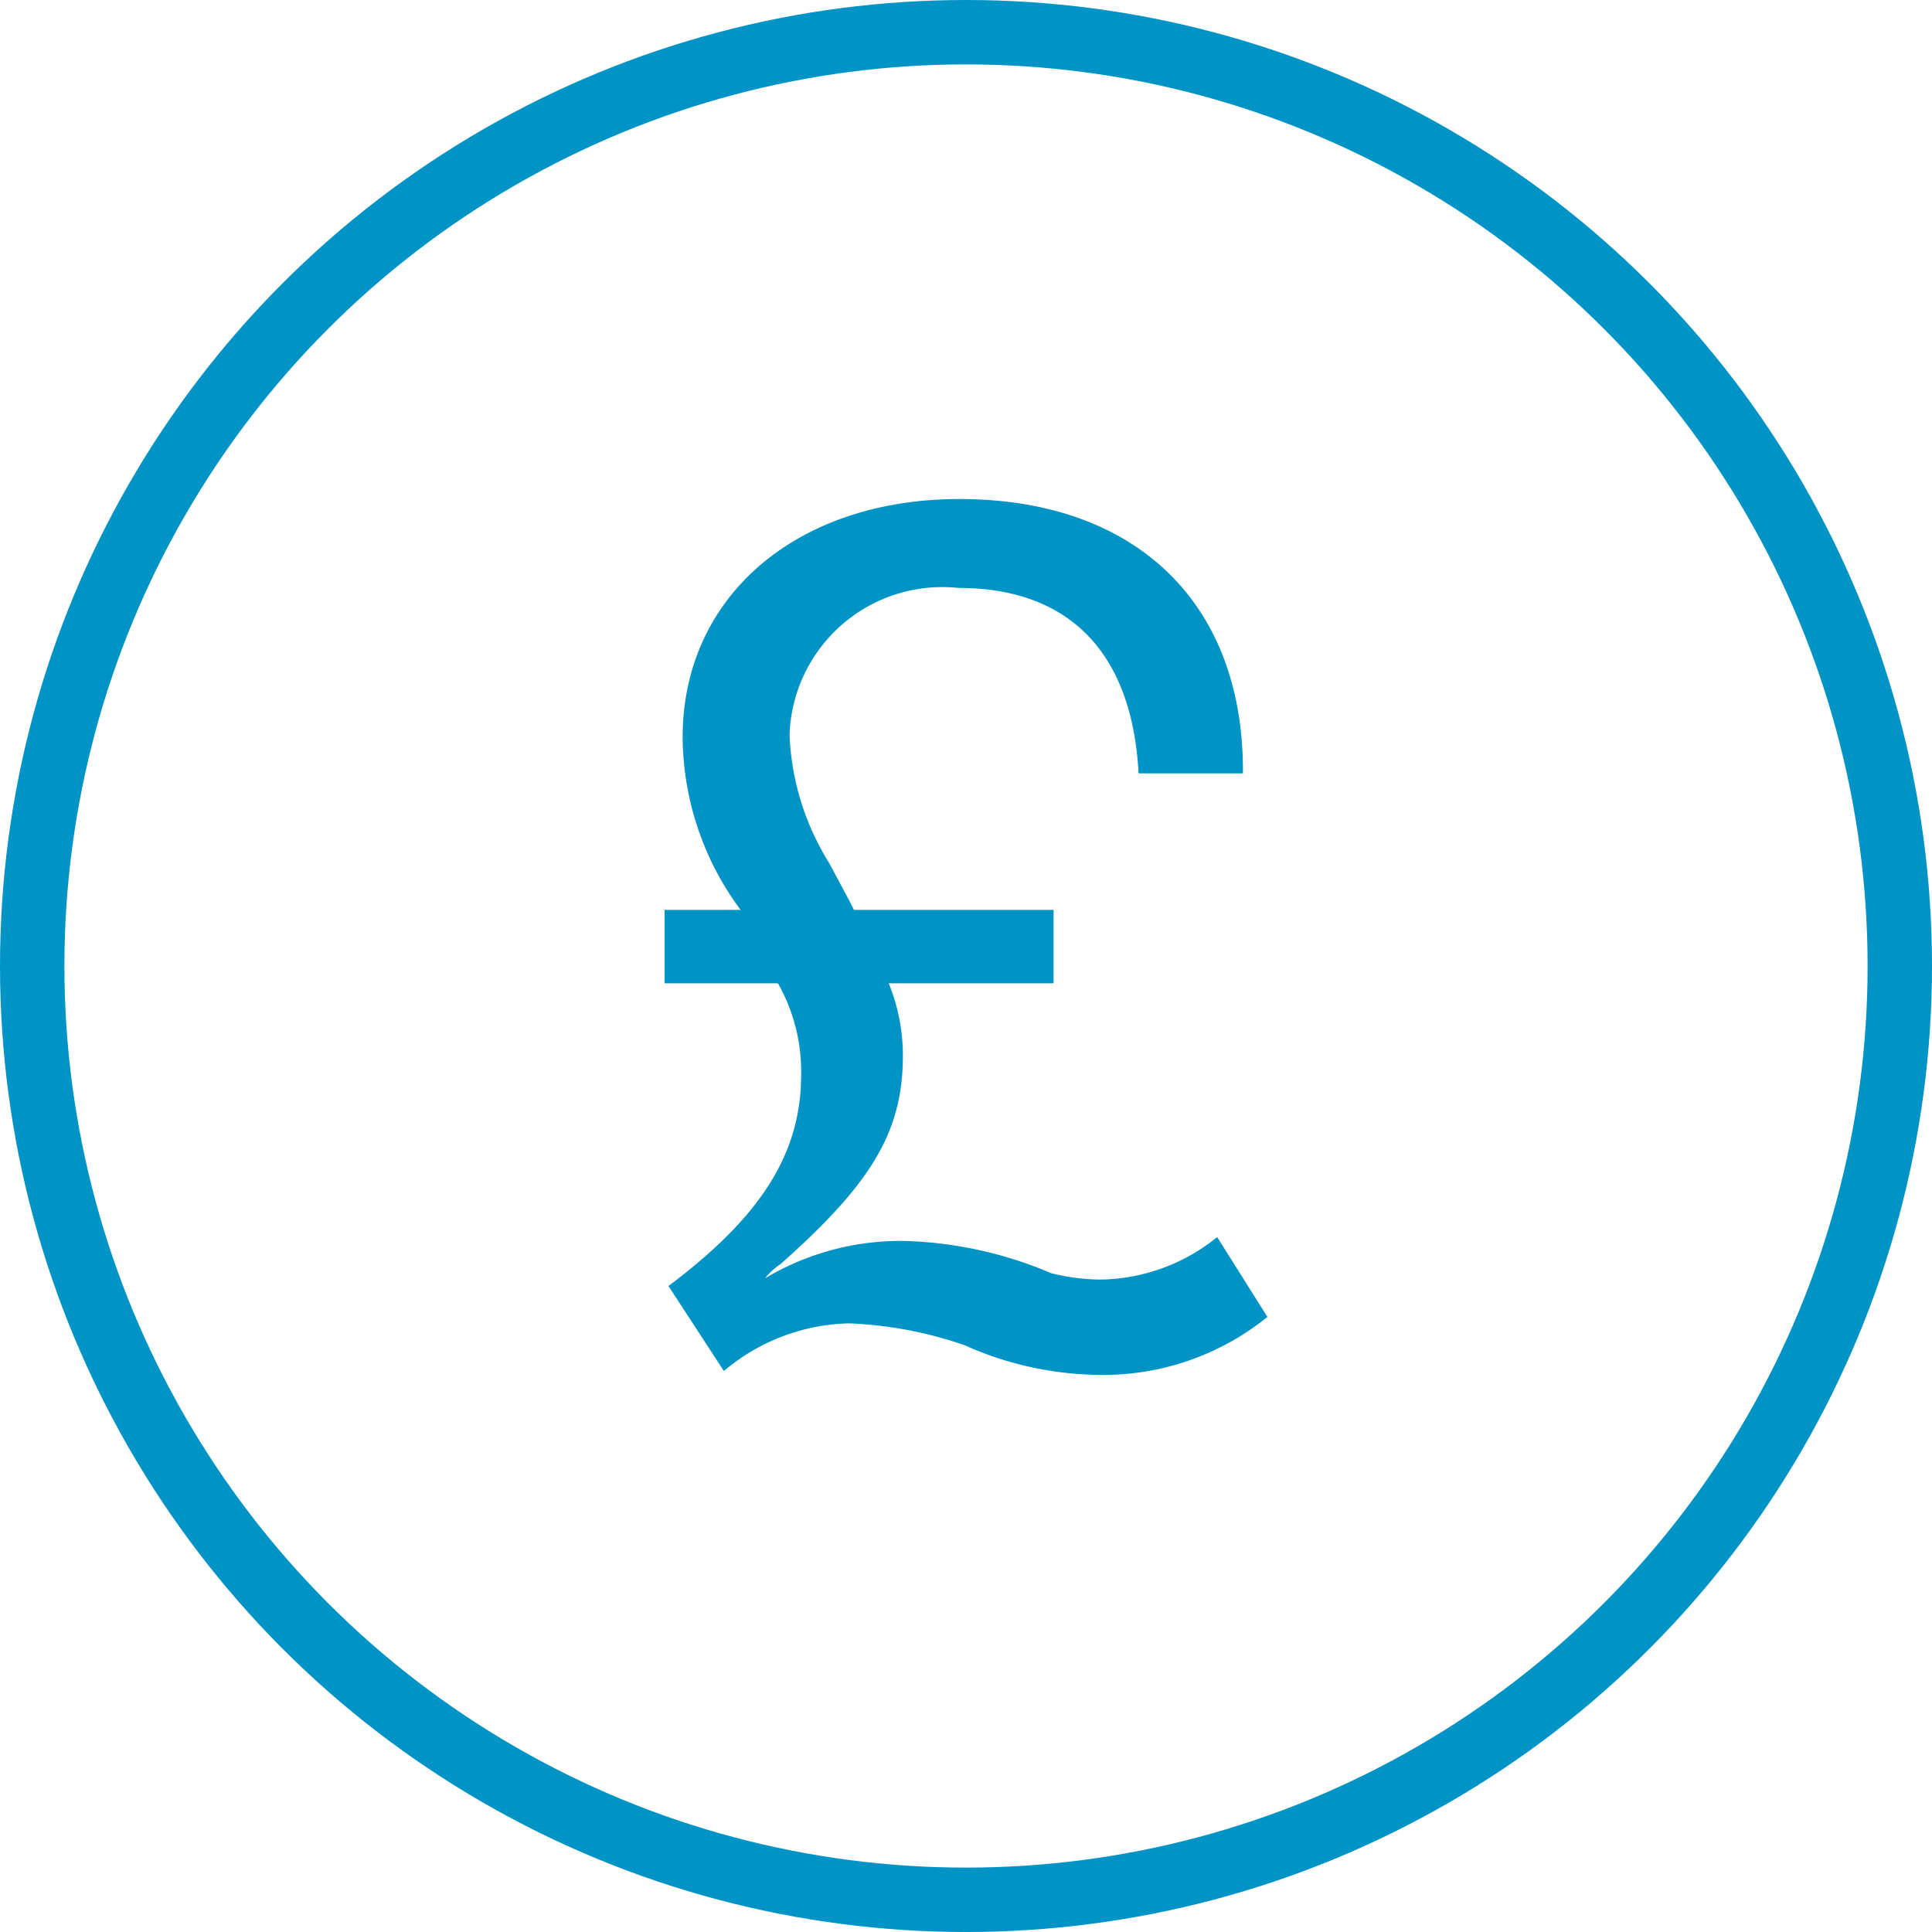
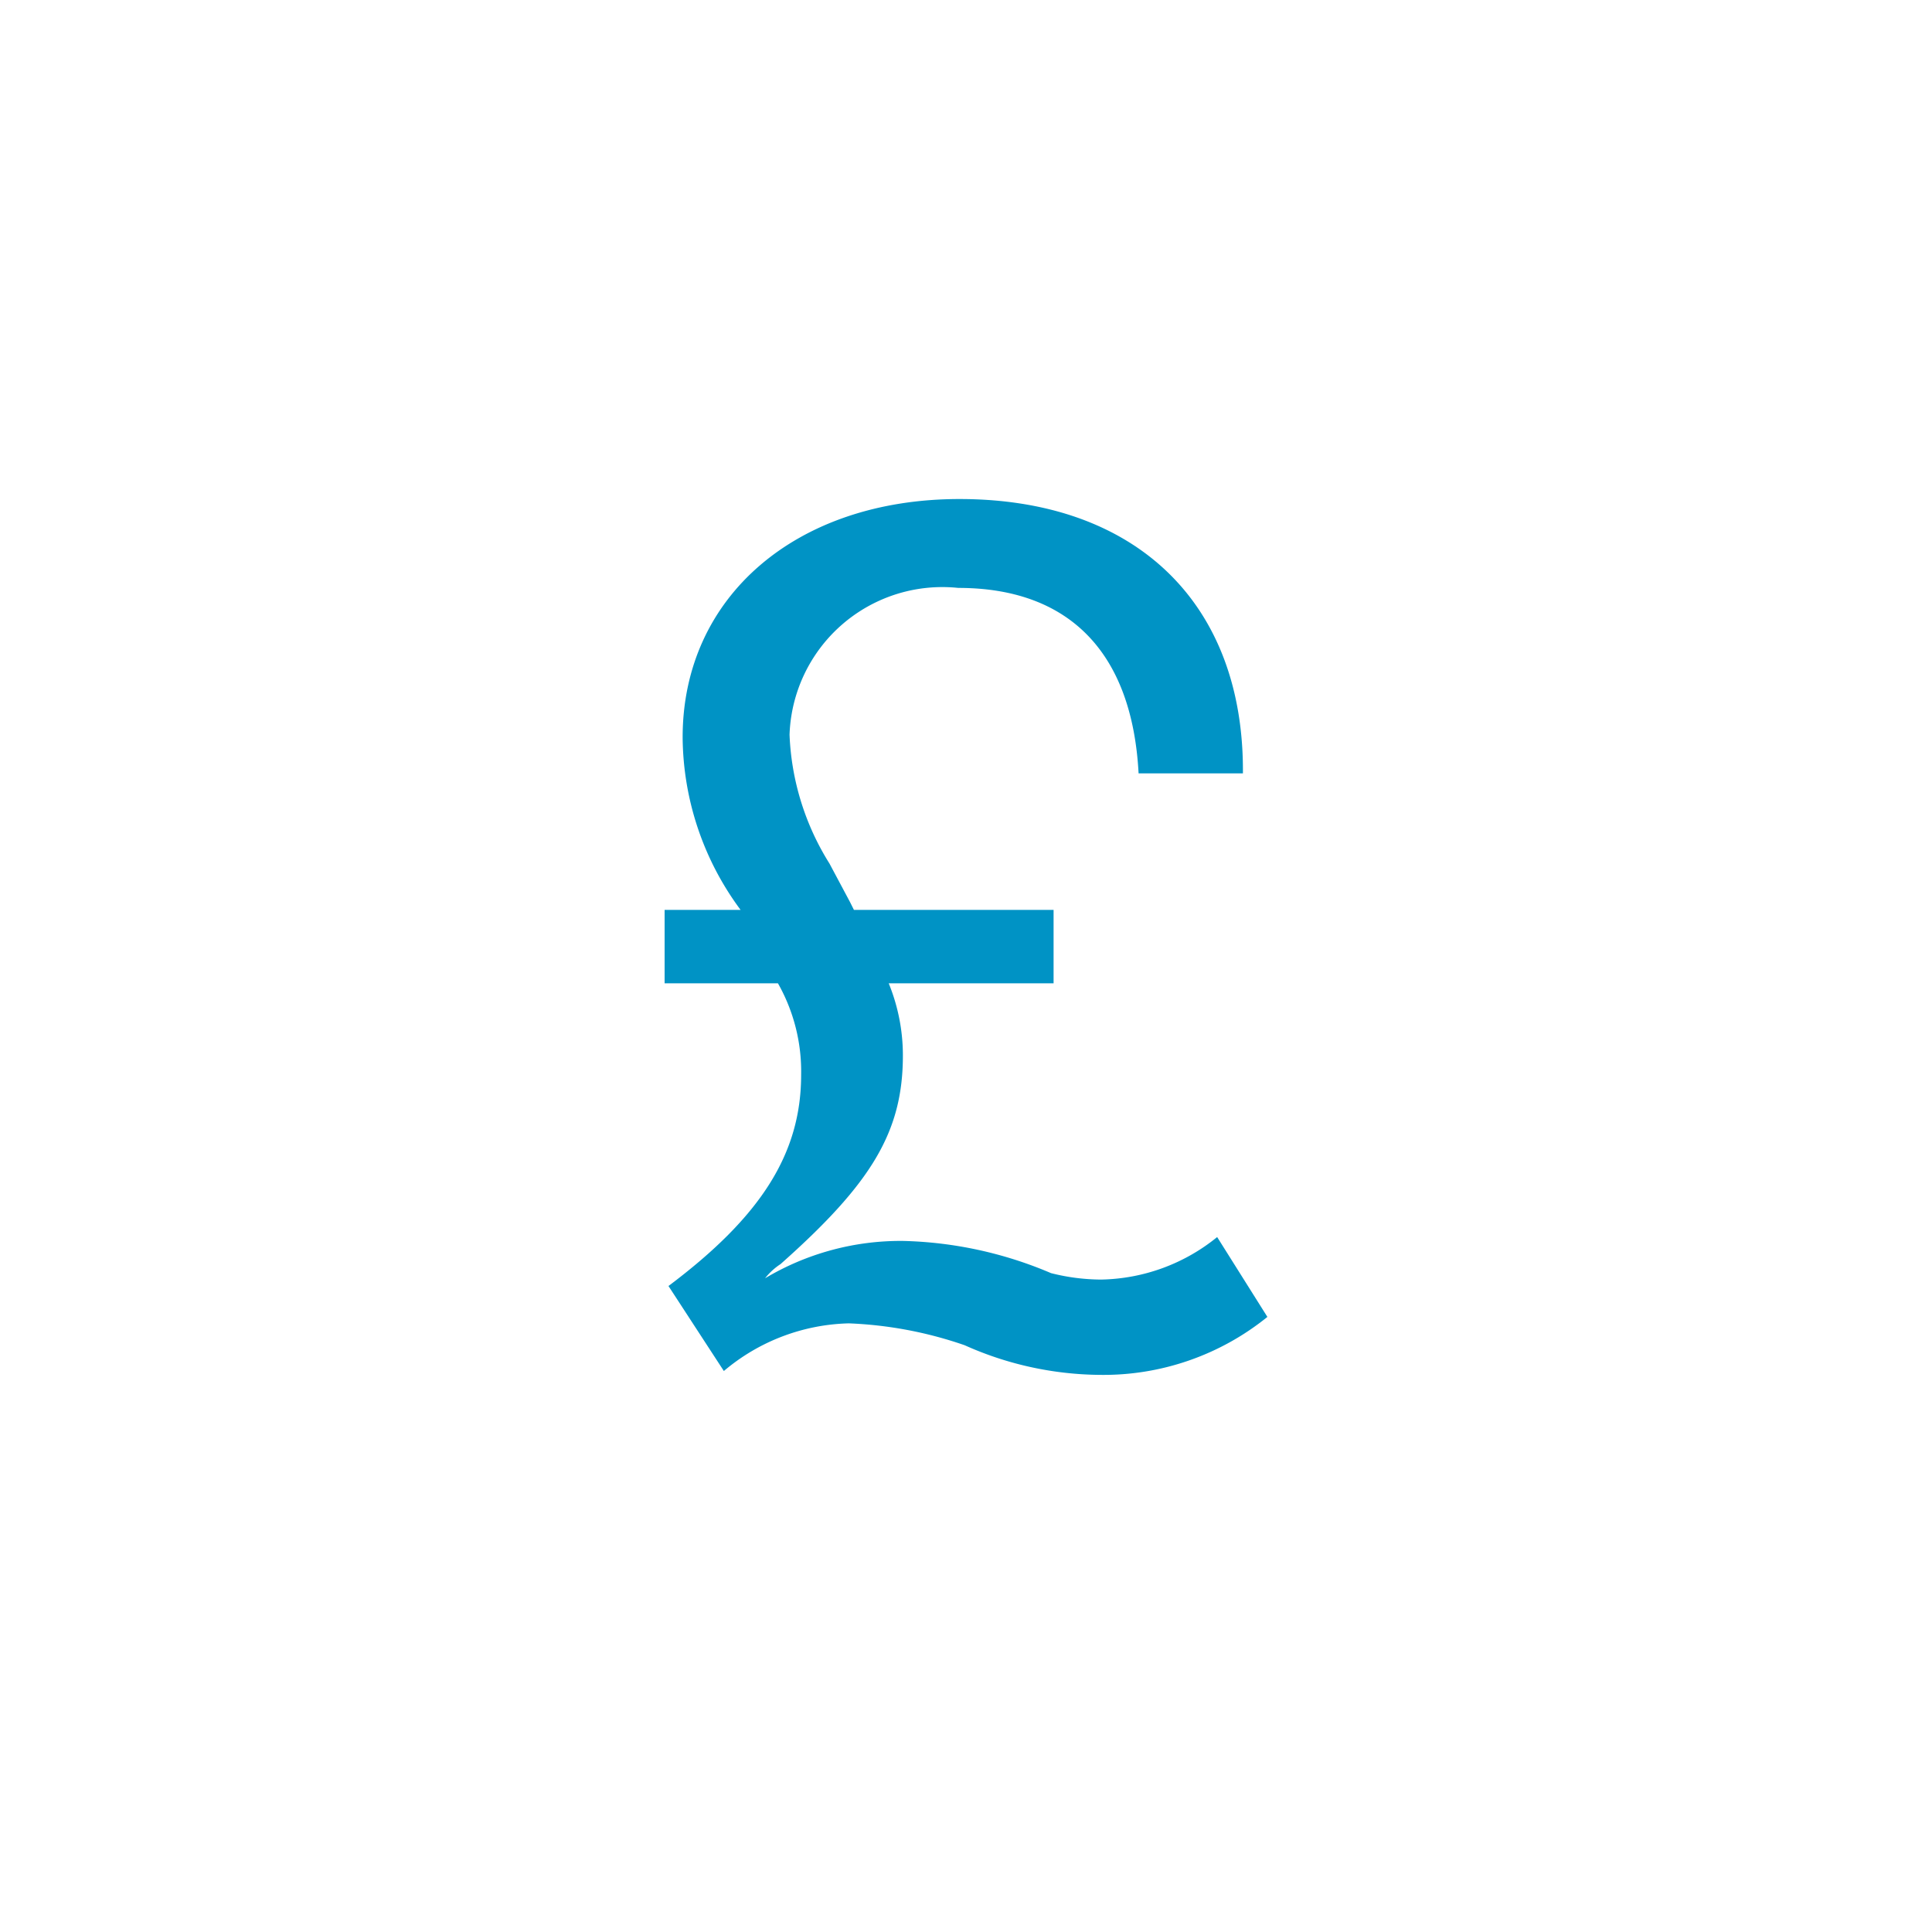
<svg xmlns="http://www.w3.org/2000/svg" id="Group_391" data-name="Group 391" width="30" height="30" viewBox="0 0 30 30">
  <g id="Ellipse_13" data-name="Ellipse 13" fill="none" stroke="#0093c5" stroke-width="1">
-     <circle cx="15" cy="15" r="15" stroke="none" />
-     <circle cx="15" cy="15" r="14.5" fill="none" />
-   </g>
+     </g>
  <path id="Path_202" data-name="Path 202" d="M19.73,8.92c.02-2.64-1.66-4.26-4.4-4.26-2.54,0-4.3,1.52-4.3,3.7a4.544,4.544,0,0,0,.9,2.68H10.75v1.14h1.76a2.776,2.776,0,0,1,.36,1.42c0,1.22-.62,2.2-2.06,3.28l.86,1.32a3.118,3.118,0,0,1,1.94-.74,6.222,6.222,0,0,1,1.8.34,5.22,5.22,0,0,0,2.1.46,4.045,4.045,0,0,0,2.6-.9l-.78-1.24a2.937,2.937,0,0,1-1.8.66,3.2,3.2,0,0,1-.78-.1,6.218,6.218,0,0,0-2.3-.5,4.109,4.109,0,0,0-2.14.58,1,1,0,0,1,.24-.22c1.42-1.26,1.9-2.06,1.9-3.24a2.96,2.96,0,0,0-.22-1.12h2.56V11.04h-3.1l-.06-.12-.32-.6a4.064,4.064,0,0,1-.62-2,2.374,2.374,0,0,1,2.62-2.28c1.72,0,2.7,1,2.8,2.88Z" transform="translate(-0.43 3.089)" fill="#0093c5" />
</svg>